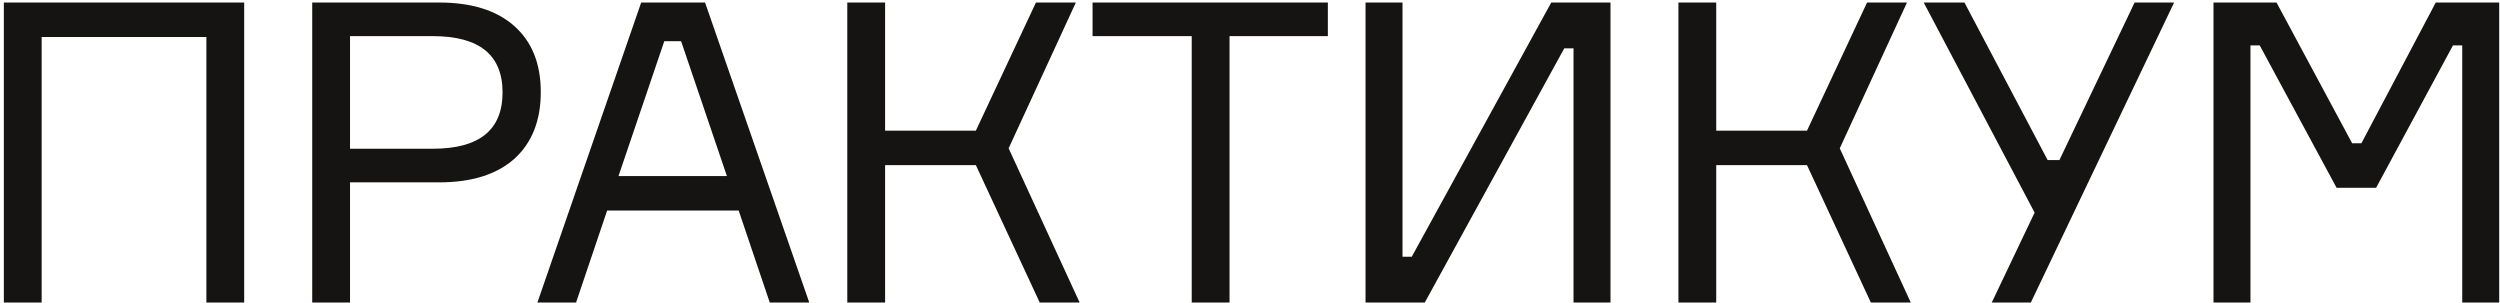
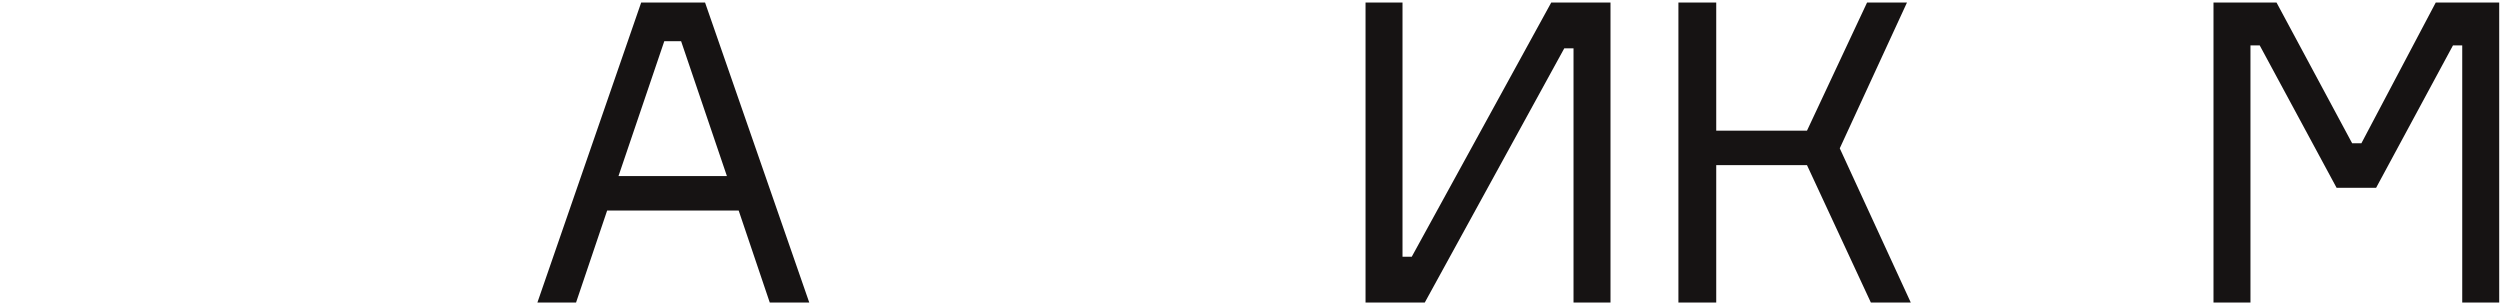
<svg xmlns="http://www.w3.org/2000/svg" width="595" height="72" viewBox="0 0 595 72" fill="none">
-   <path d="M0.916 0.6L58.116 0.6L58.116 72H49.116L49.116 8.8L9.916 8.8L9.916 72H0.916L0.916 0.6Z" fill="#161313" />
-   <path d="M74.307 0.6L104.507 0.6C112.24 0.6 118.207 2.467 122.407 6.2C126.607 9.933 128.707 15.167 128.707 21.9C128.707 28.7 126.607 34 122.407 37.8C118.207 41.533 112.24 43.4 104.507 43.4H83.307L83.307 72H74.307L74.307 0.6ZM83.307 35.4H103.007C114.073 35.4 119.607 30.933 119.607 22C119.607 13.067 114.073 8.6 103.007 8.6L83.307 8.6V35.4Z" fill="#161313" />
  <path d="M183.202 72L175.802 50.1L144.502 50.1L137.102 72L127.902 72L152.602 0.6L167.802 0.6L192.602 72H183.202ZM158.102 9.8L147.202 41.9L173.002 41.9L162.102 9.8L158.102 9.8Z" fill="#161313" />
-   <path d="M201.654 72V0.6L210.654 0.6V31.1L232.254 31.1L246.554 0.6L256.054 0.6L240.054 35.3L256.954 72H247.454L232.254 39.3H210.654V72H201.654Z" fill="#161313" />
-   <path d="M316.03 0.6V8.6L292.63 8.6V72H283.63V8.6L260.03 8.6V0.6L316.03 0.6Z" fill="#161313" />
  <path d="M324.998 0.6L333.798 0.6V61.1H335.998L369.198 0.6L383.298 0.6V72H374.498V11.5H372.298L339.098 72H324.998V0.6Z" fill="#161313" />
  <path d="M399.463 72V0.6L408.463 0.6V31.1L430.063 31.1L444.363 0.6L453.863 0.6L437.863 35.3L454.763 72H445.263L430.063 39.3L408.463 39.3V72H399.463Z" fill="#161313" />
-   <path d="M487.339 38.1H490.139L508.039 0.6L517.439 0.6L483.339 72H474.039L484.239 50.6L457.839 0.6L467.539 0.6L487.339 38.1Z" fill="#161313" />
  <path d="M526.811 72V0.6L541.811 0.6L559.811 34.1H562.011L579.711 0.6L594.811 0.6V72H586.011V10.8H583.811L565.511 44.7H556.111L537.811 10.8L535.611 10.8V72H526.811Z" fill="#161313" />
</svg>